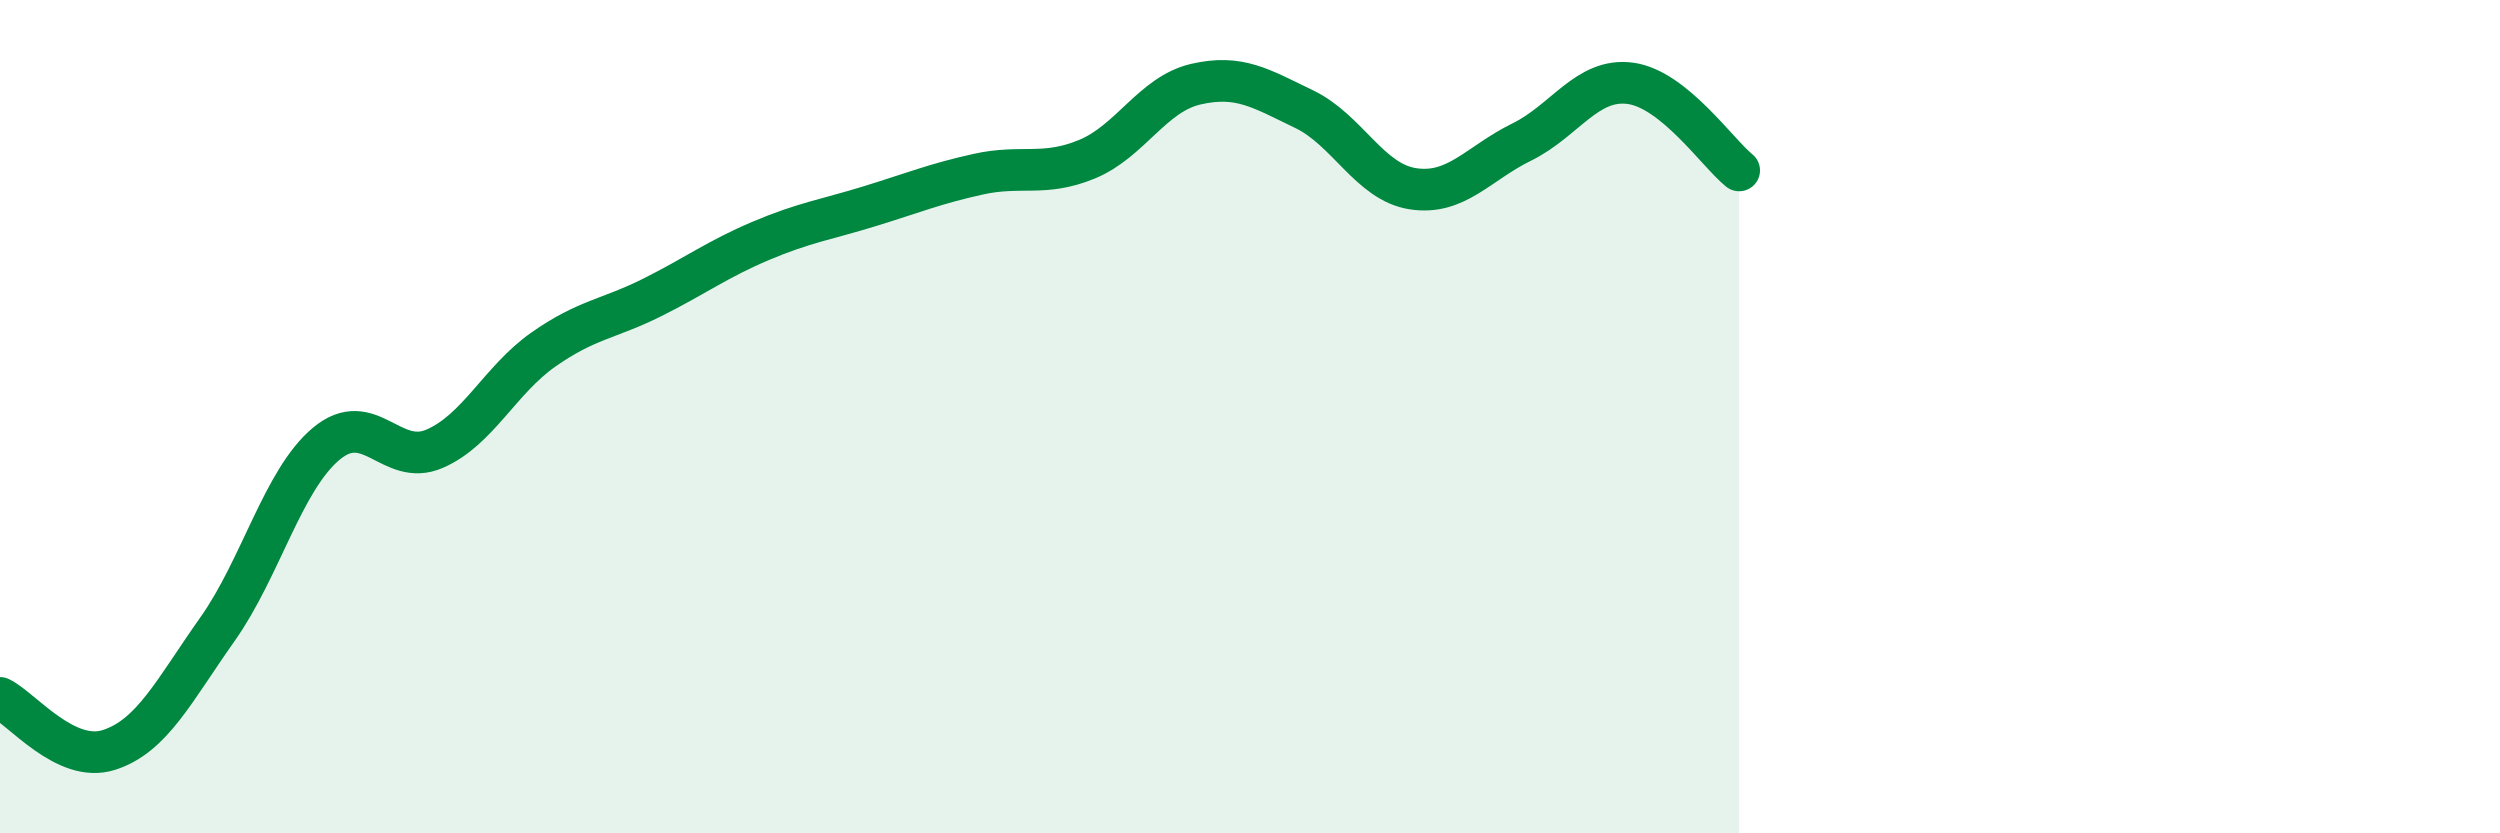
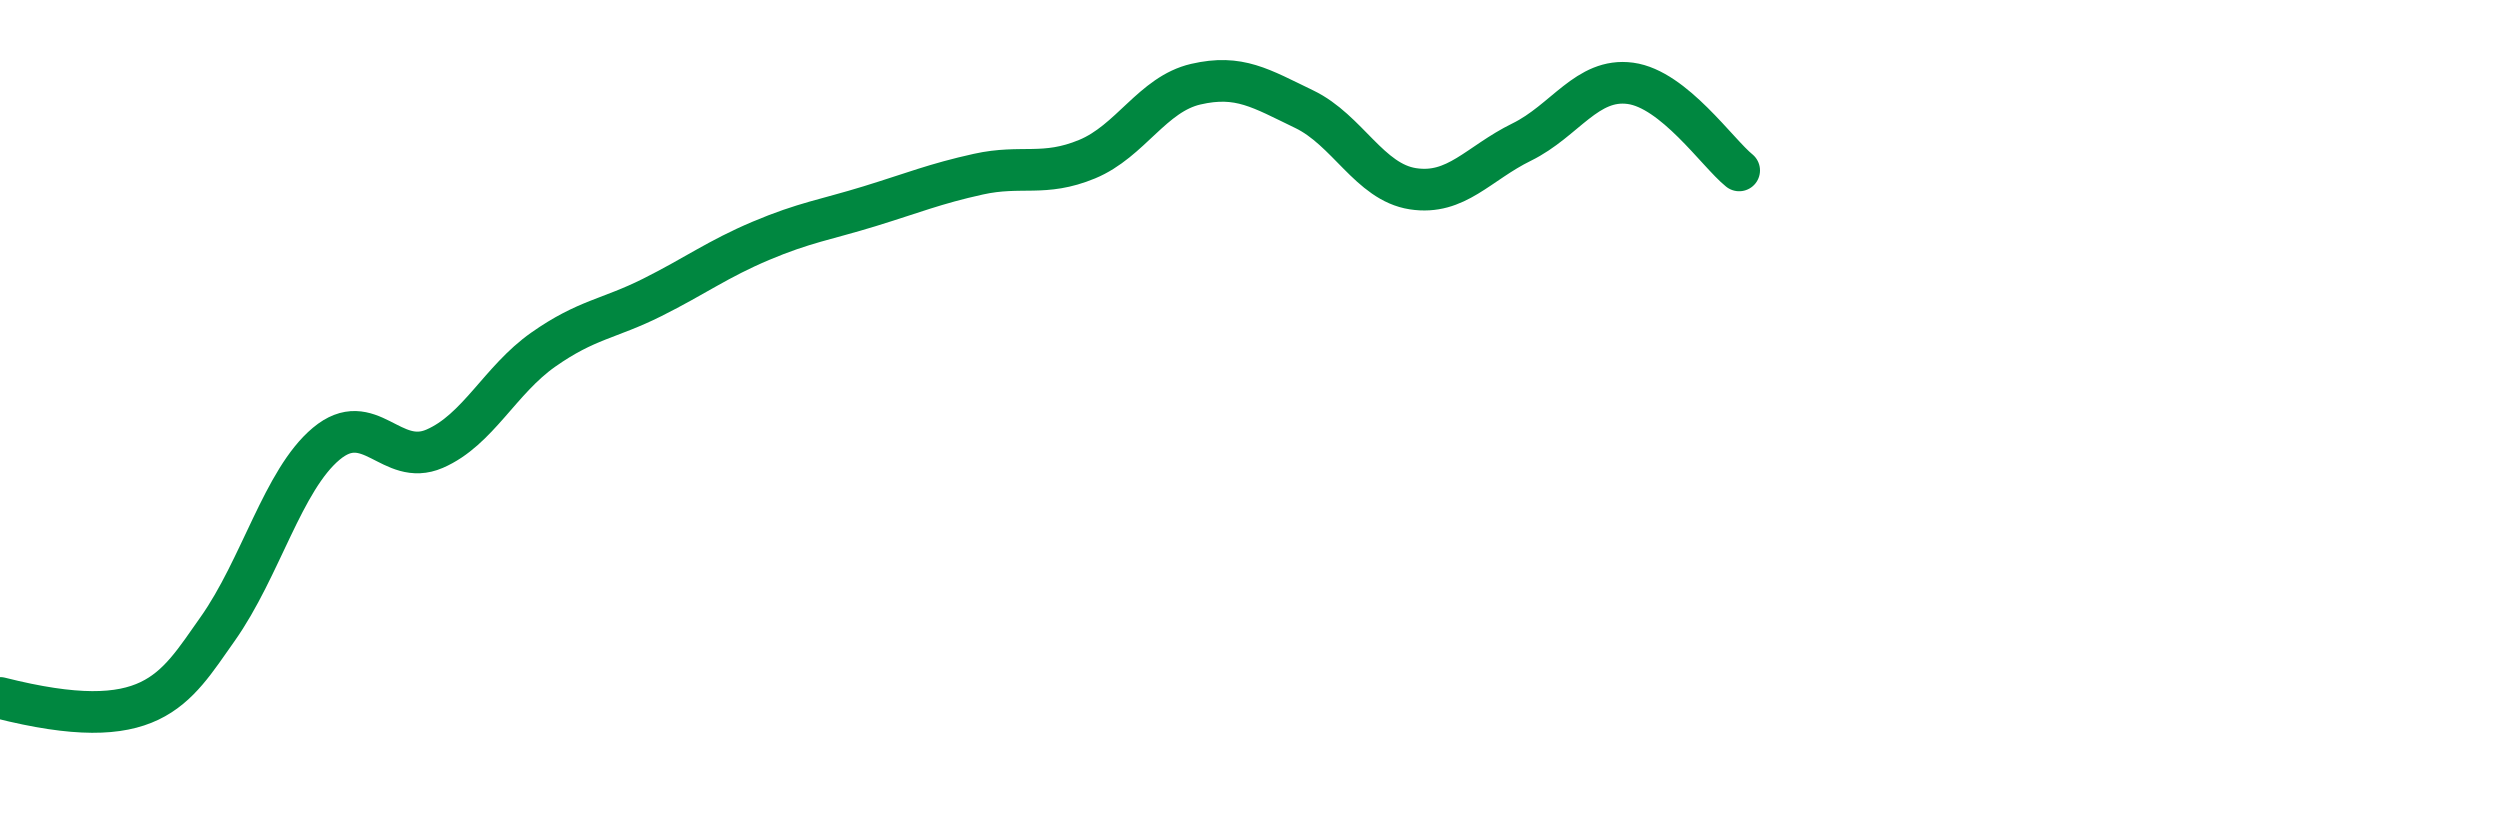
<svg xmlns="http://www.w3.org/2000/svg" width="60" height="20" viewBox="0 0 60 20">
-   <path d="M 0,16.75 C 0.52,17 1.57,18.33 2.61,18 C 3.65,17.67 4.18,16.57 5.22,15.1 C 6.26,13.63 6.79,11.52 7.83,10.65 C 8.87,9.78 9.39,11.22 10.43,10.77 C 11.47,10.32 12,9.12 13.04,8.39 C 14.08,7.66 14.61,7.66 15.65,7.14 C 16.69,6.62 17.22,6.22 18.26,5.78 C 19.3,5.34 19.83,5.27 20.87,4.95 C 21.91,4.63 22.44,4.41 23.48,4.18 C 24.52,3.95 25.05,4.25 26.09,3.82 C 27.13,3.39 27.66,2.26 28.7,2.02 C 29.74,1.78 30.26,2.12 31.3,2.62 C 32.34,3.12 32.87,4.37 33.91,4.53 C 34.95,4.69 35.48,3.92 36.52,3.41 C 37.56,2.9 38.09,1.86 39.13,2 C 40.17,2.14 41.22,3.67 41.74,4.09L41.74 20L0 20Z" fill="#008740" opacity="0.1" stroke-linecap="round" stroke-linejoin="round" />
-   <path d="M 0,16.75 C 0.52,17 1.57,18.33 2.61,18 C 3.65,17.67 4.18,16.57 5.22,15.1 C 6.26,13.63 6.79,11.52 7.83,10.65 C 8.87,9.78 9.39,11.22 10.43,10.77 C 11.47,10.32 12,9.12 13.04,8.39 C 14.08,7.66 14.61,7.66 15.65,7.14 C 16.69,6.62 17.22,6.22 18.26,5.78 C 19.3,5.34 19.83,5.27 20.87,4.95 C 21.91,4.63 22.44,4.41 23.48,4.18 C 24.52,3.95 25.05,4.25 26.09,3.82 C 27.13,3.39 27.66,2.26 28.7,2.02 C 29.74,1.78 30.26,2.12 31.3,2.62 C 32.34,3.12 32.87,4.37 33.91,4.53 C 34.95,4.69 35.48,3.92 36.52,3.41 C 37.56,2.9 38.09,1.86 39.13,2 C 40.17,2.14 41.22,3.67 41.74,4.09" stroke="#008740" stroke-width="1" fill="none" stroke-linecap="round" stroke-linejoin="round" />
+   <path d="M 0,16.75 C 3.65,17.67 4.18,16.57 5.22,15.1 C 6.26,13.63 6.79,11.52 7.83,10.65 C 8.87,9.78 9.39,11.22 10.43,10.77 C 11.47,10.32 12,9.12 13.04,8.39 C 14.08,7.66 14.61,7.66 15.65,7.14 C 16.69,6.62 17.22,6.22 18.26,5.78 C 19.3,5.34 19.83,5.27 20.87,4.95 C 21.91,4.63 22.44,4.41 23.48,4.18 C 24.52,3.95 25.05,4.25 26.09,3.82 C 27.13,3.39 27.66,2.26 28.7,2.02 C 29.74,1.78 30.26,2.12 31.3,2.62 C 32.34,3.12 32.87,4.37 33.91,4.53 C 34.95,4.69 35.48,3.92 36.52,3.41 C 37.56,2.9 38.09,1.86 39.13,2 C 40.17,2.14 41.22,3.67 41.74,4.09" stroke="#008740" stroke-width="1" fill="none" stroke-linecap="round" stroke-linejoin="round" />
</svg>